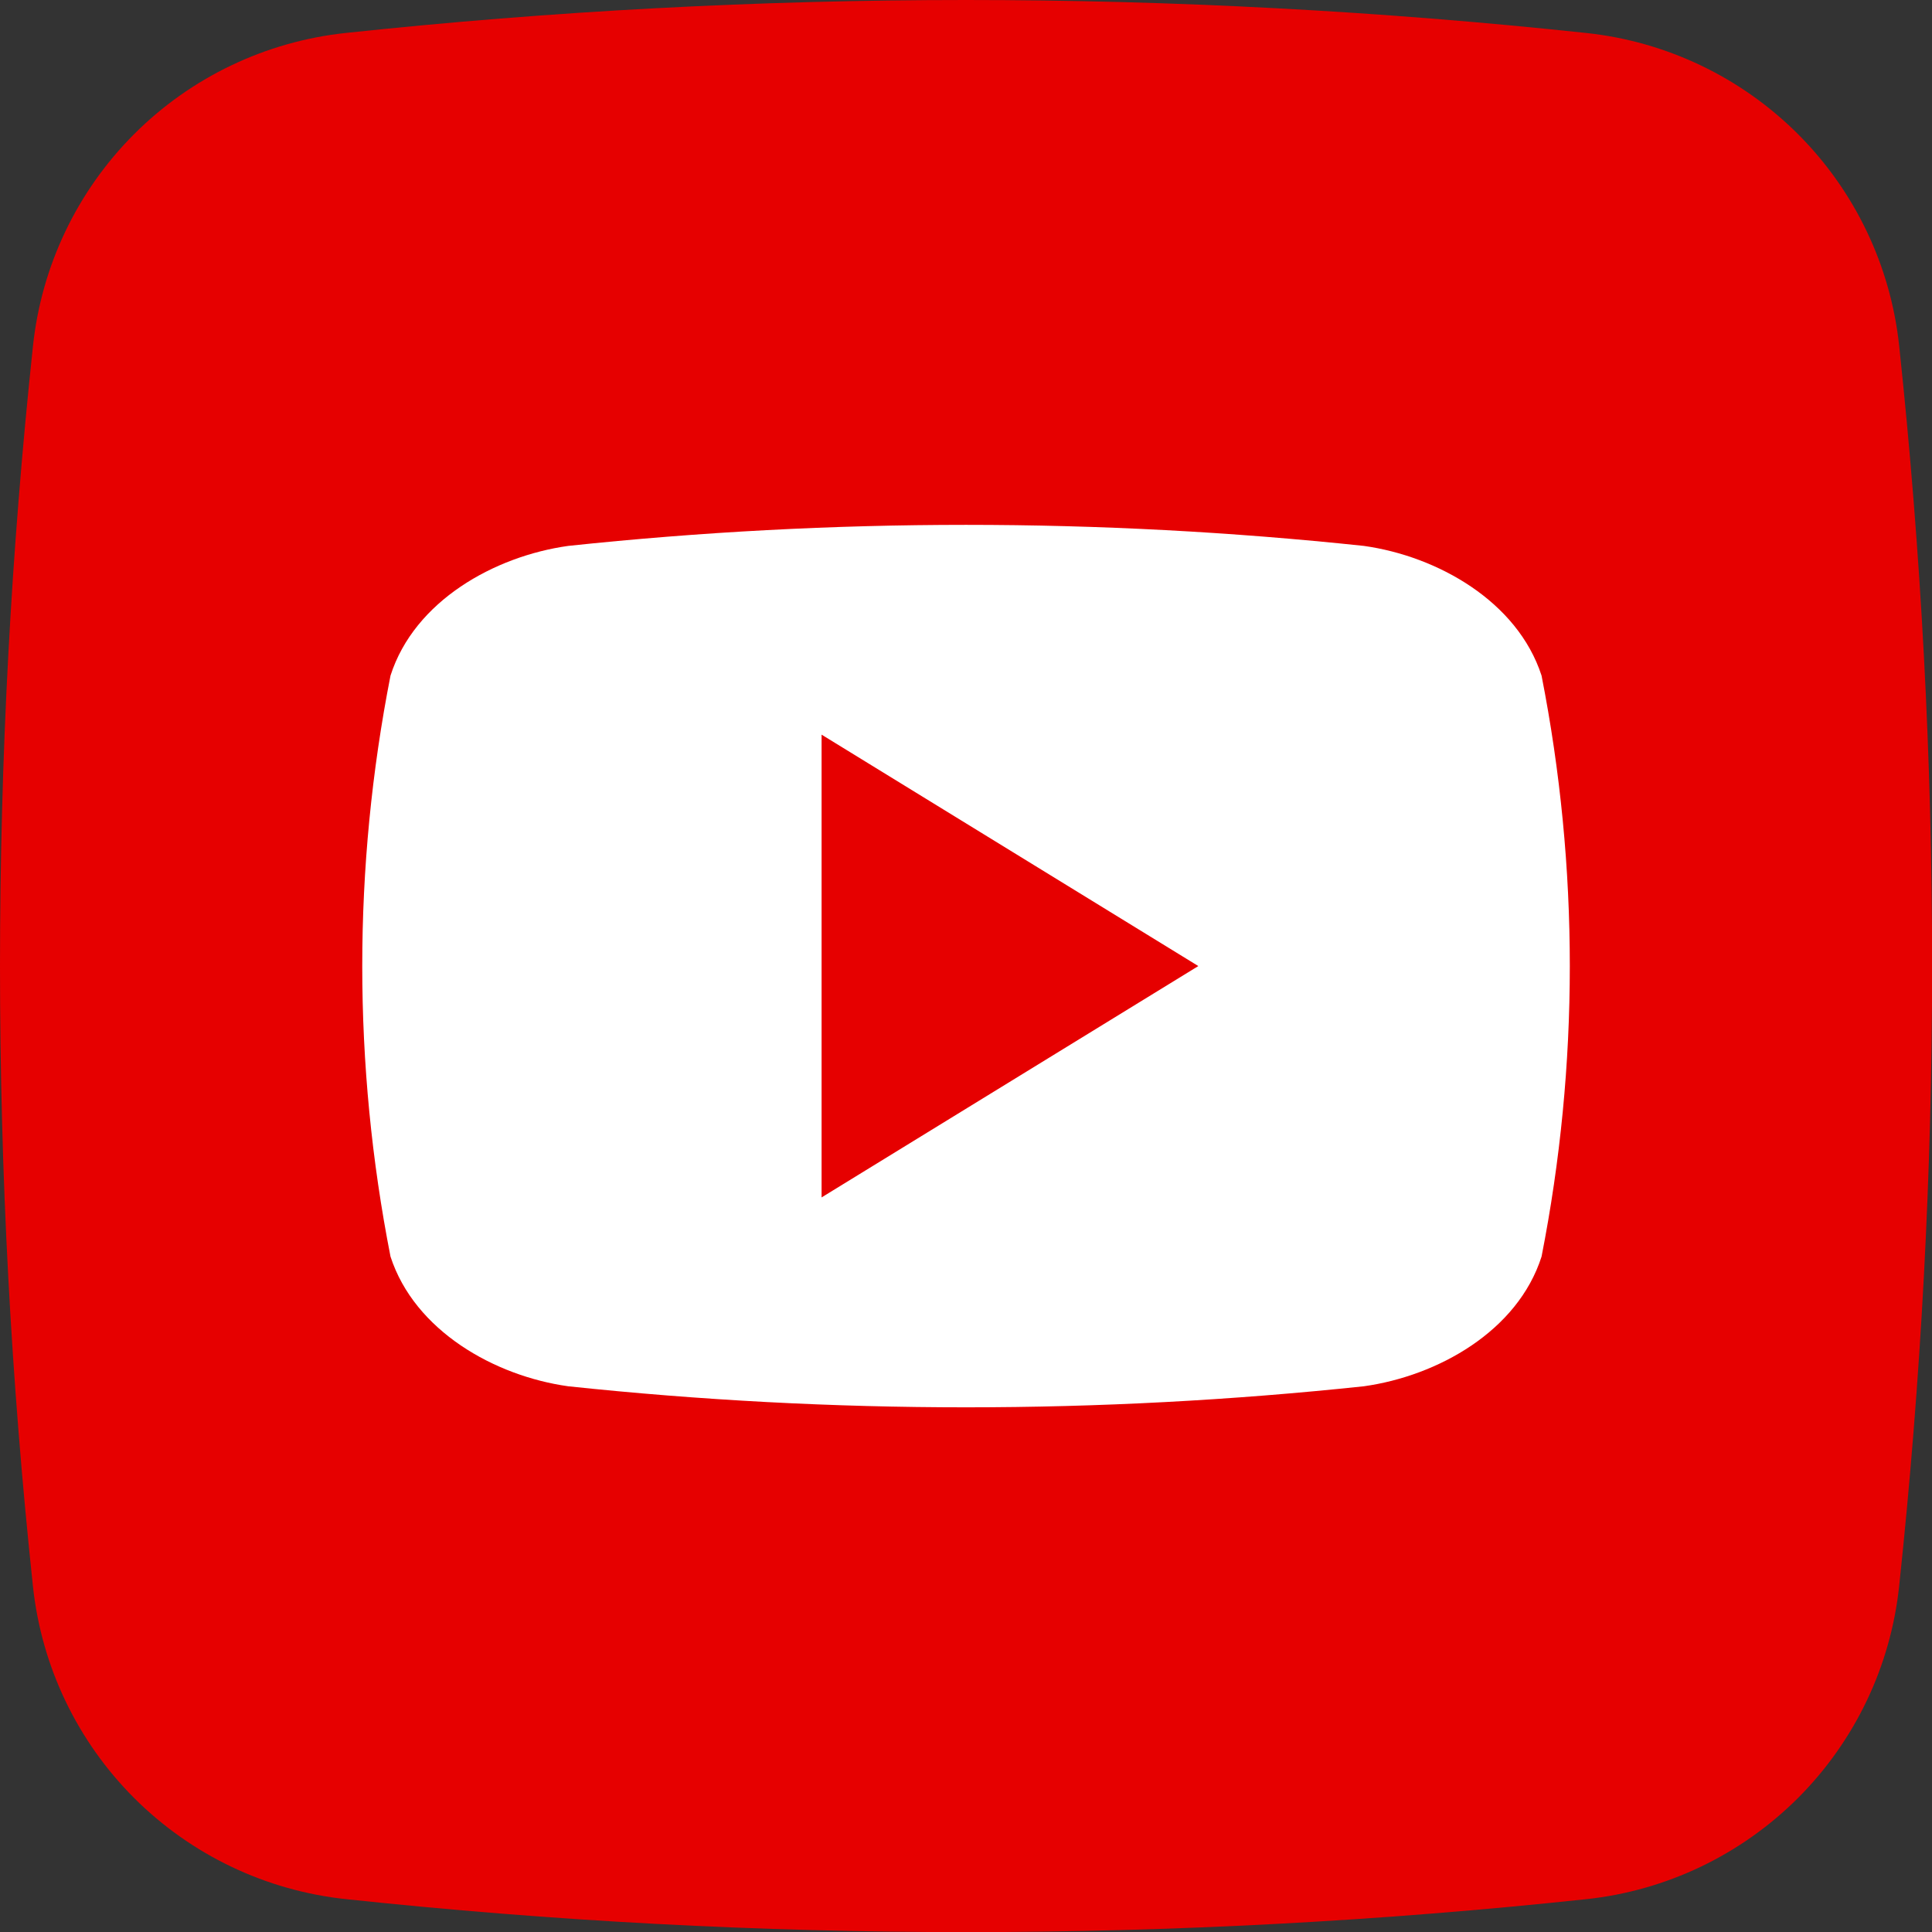
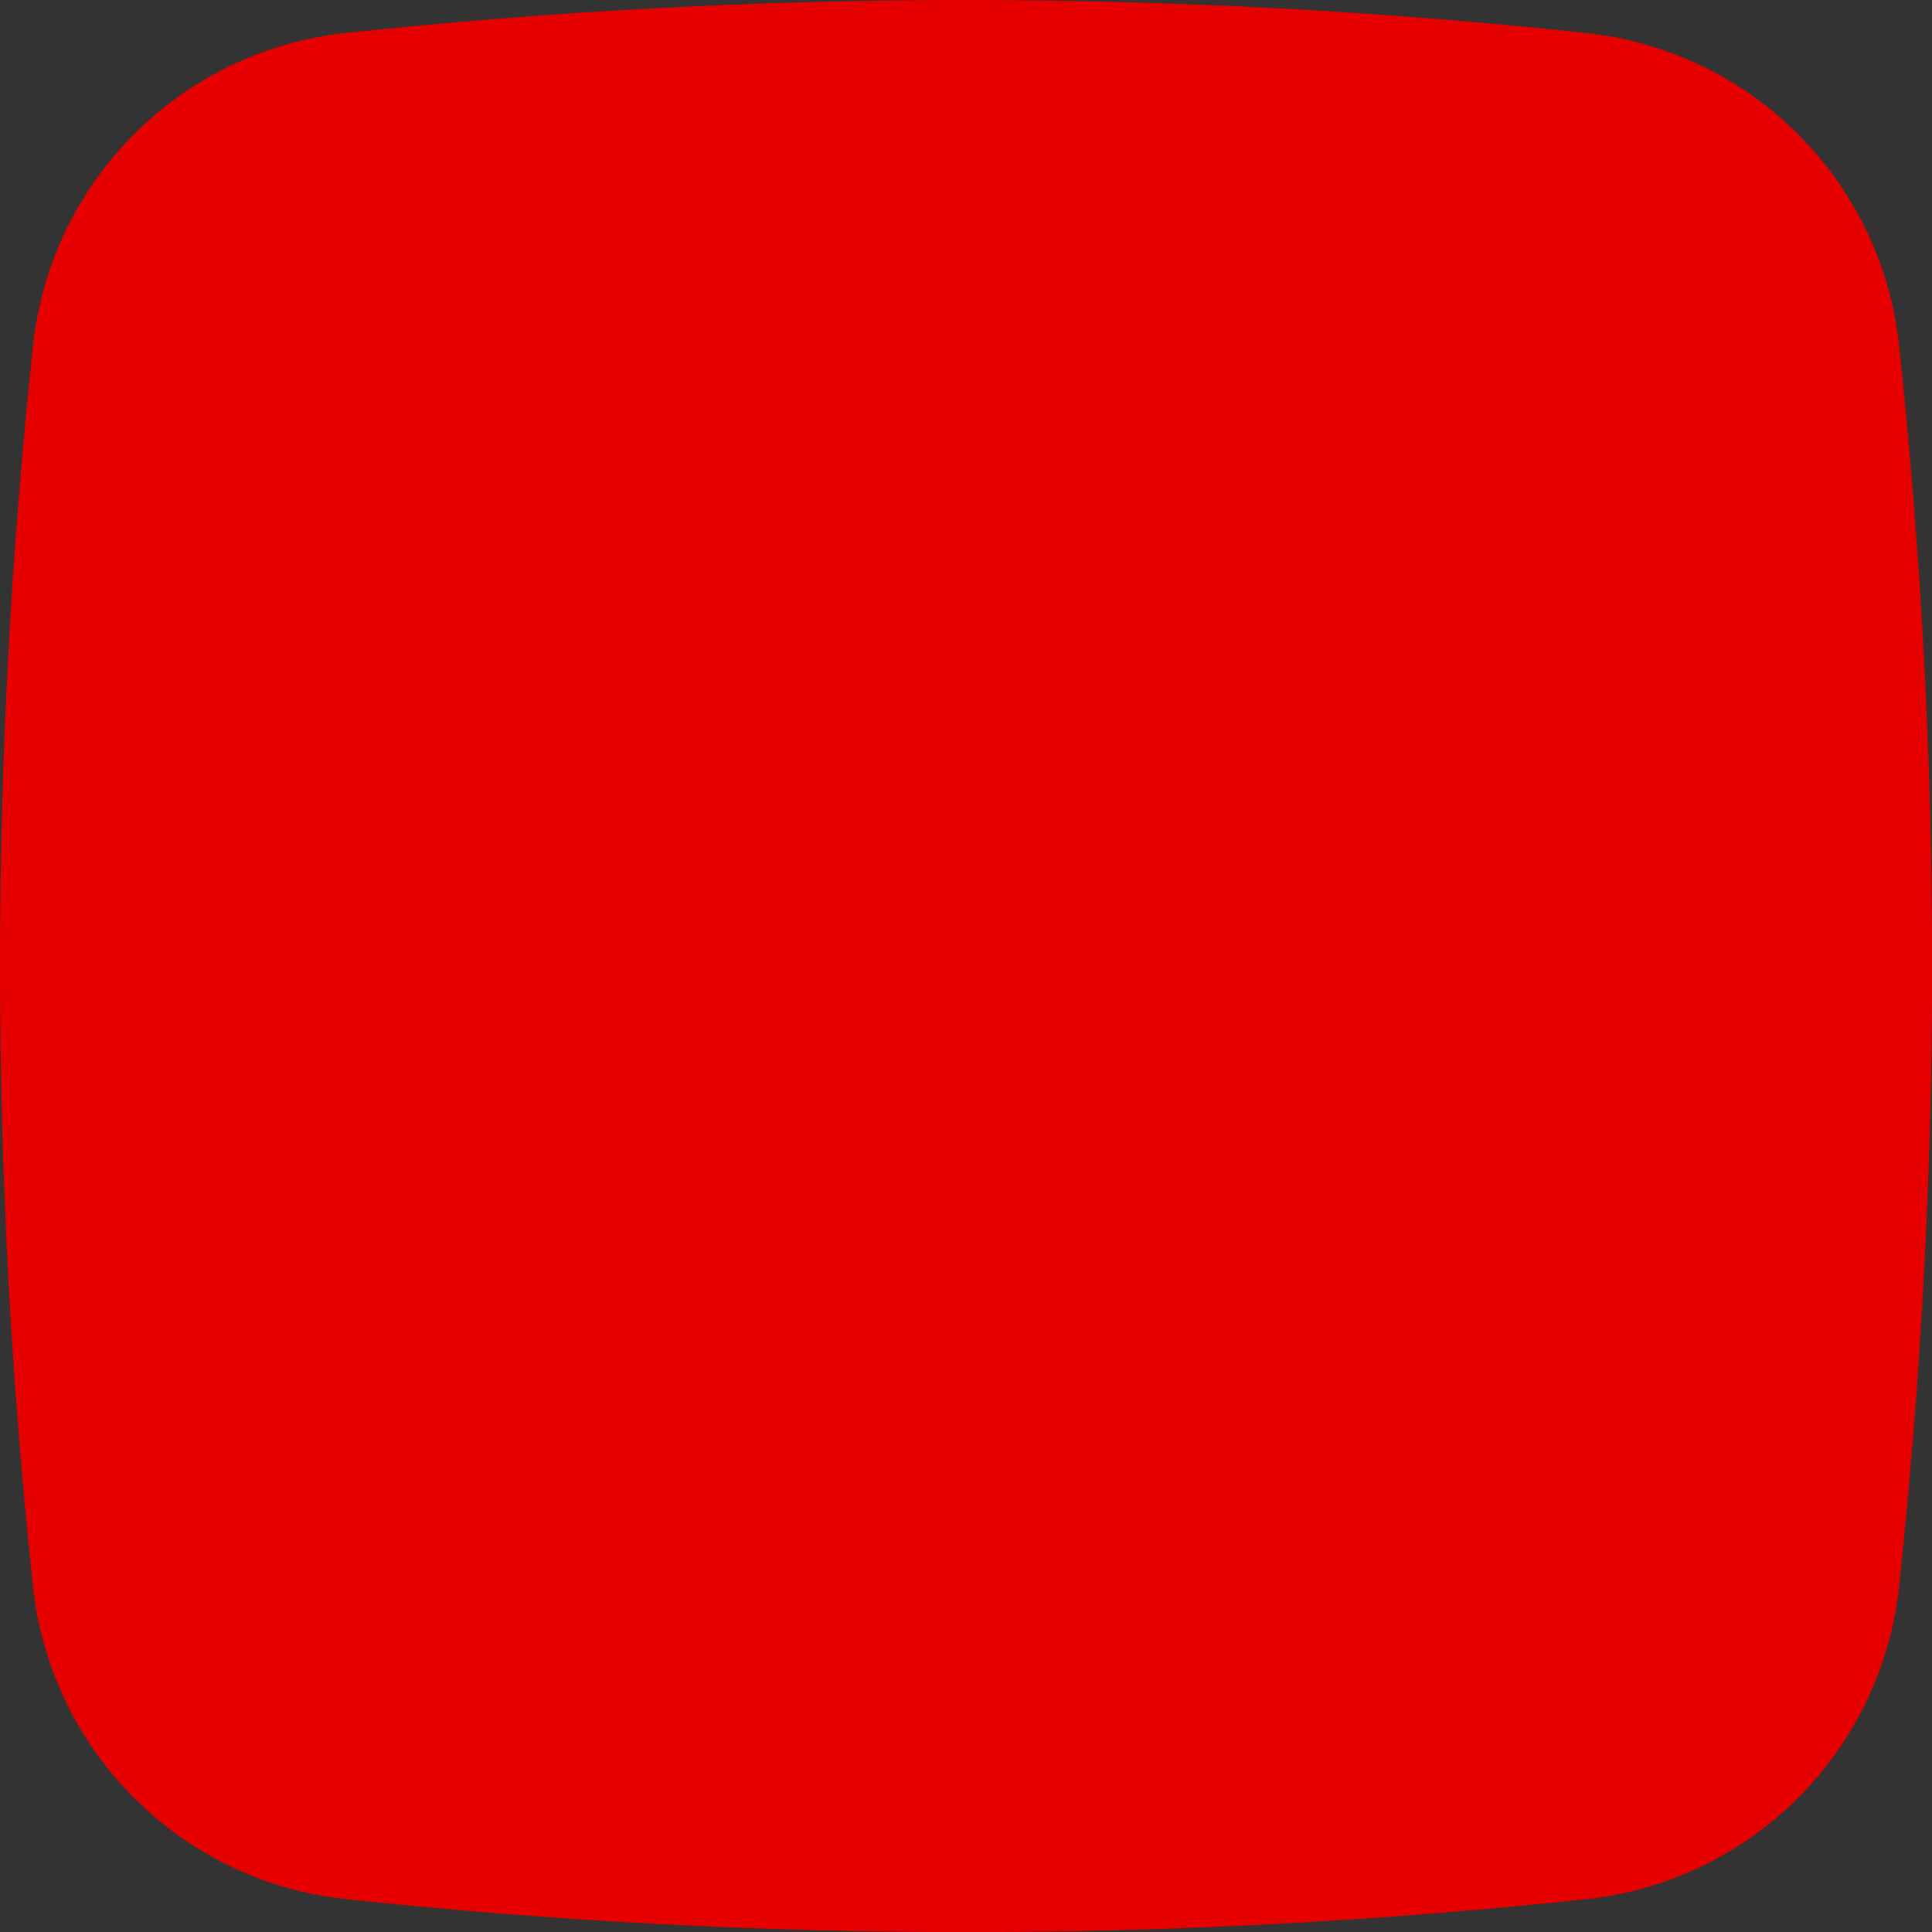
<svg xmlns="http://www.w3.org/2000/svg" width="32" height="32" viewBox="0 0 32 32" fill="none">
  <rect x="0" y="0" width="32" height="32" fill="#333333" stroke="none" />
-   <path d="M26.277 31.456C19.448 32.184 12.561 32.184 5.732 31.456C4.406 31.316 3.168 30.725 2.224 29.783C1.28 28.84 0.688 27.603 0.546 26.277C-0.182 19.448 -0.182 12.561 0.546 5.732C0.686 4.406 1.277 3.168 2.219 2.224C3.161 1.28 4.399 0.688 5.725 0.546C12.554 -0.182 19.441 -0.182 26.27 0.546C27.596 0.686 28.834 1.277 29.778 2.219C30.721 3.161 31.314 4.399 31.456 5.725C32.184 12.554 32.184 19.441 31.456 26.27C31.316 27.596 30.725 28.834 29.783 29.778C28.84 30.721 27.603 31.314 26.277 31.456Z" fill="#E60000" />
-   <path d="M25.533 11.19C25.133 9.959 23.809 9.213 22.591 9.042C18.21 8.577 13.791 8.577 9.41 9.042C8.191 9.213 6.864 9.952 6.468 11.19C5.844 14.367 5.844 17.636 6.468 20.813C6.868 22.043 8.191 22.79 9.41 22.961C13.791 23.426 18.21 23.426 22.591 22.961C23.809 22.79 25.137 22.052 25.533 20.813C26.157 17.636 26.157 14.367 25.533 11.19ZM13.608 19.833V12.168L19.848 16.001C17.744 17.293 15.702 18.546 13.608 19.833Z" fill="white" />
+   <path d="M26.277 31.456C19.448 32.184 12.561 32.184 5.732 31.456C4.406 31.316 3.168 30.725 2.224 29.783C1.28 28.84 0.688 27.603 0.546 26.277C-0.182 19.448 -0.182 12.561 0.546 5.732C0.686 4.406 1.277 3.168 2.219 2.224C3.161 1.28 4.399 0.688 5.725 0.546C12.554 -0.182 19.441 -0.182 26.27 0.546C27.596 0.686 28.834 1.277 29.778 2.219C30.721 3.161 31.314 4.399 31.456 5.725C32.184 12.554 32.184 19.441 31.456 26.27C31.316 27.596 30.725 28.834 29.783 29.778C28.84 30.721 27.603 31.314 26.277 31.456" fill="#E60000" />
</svg>